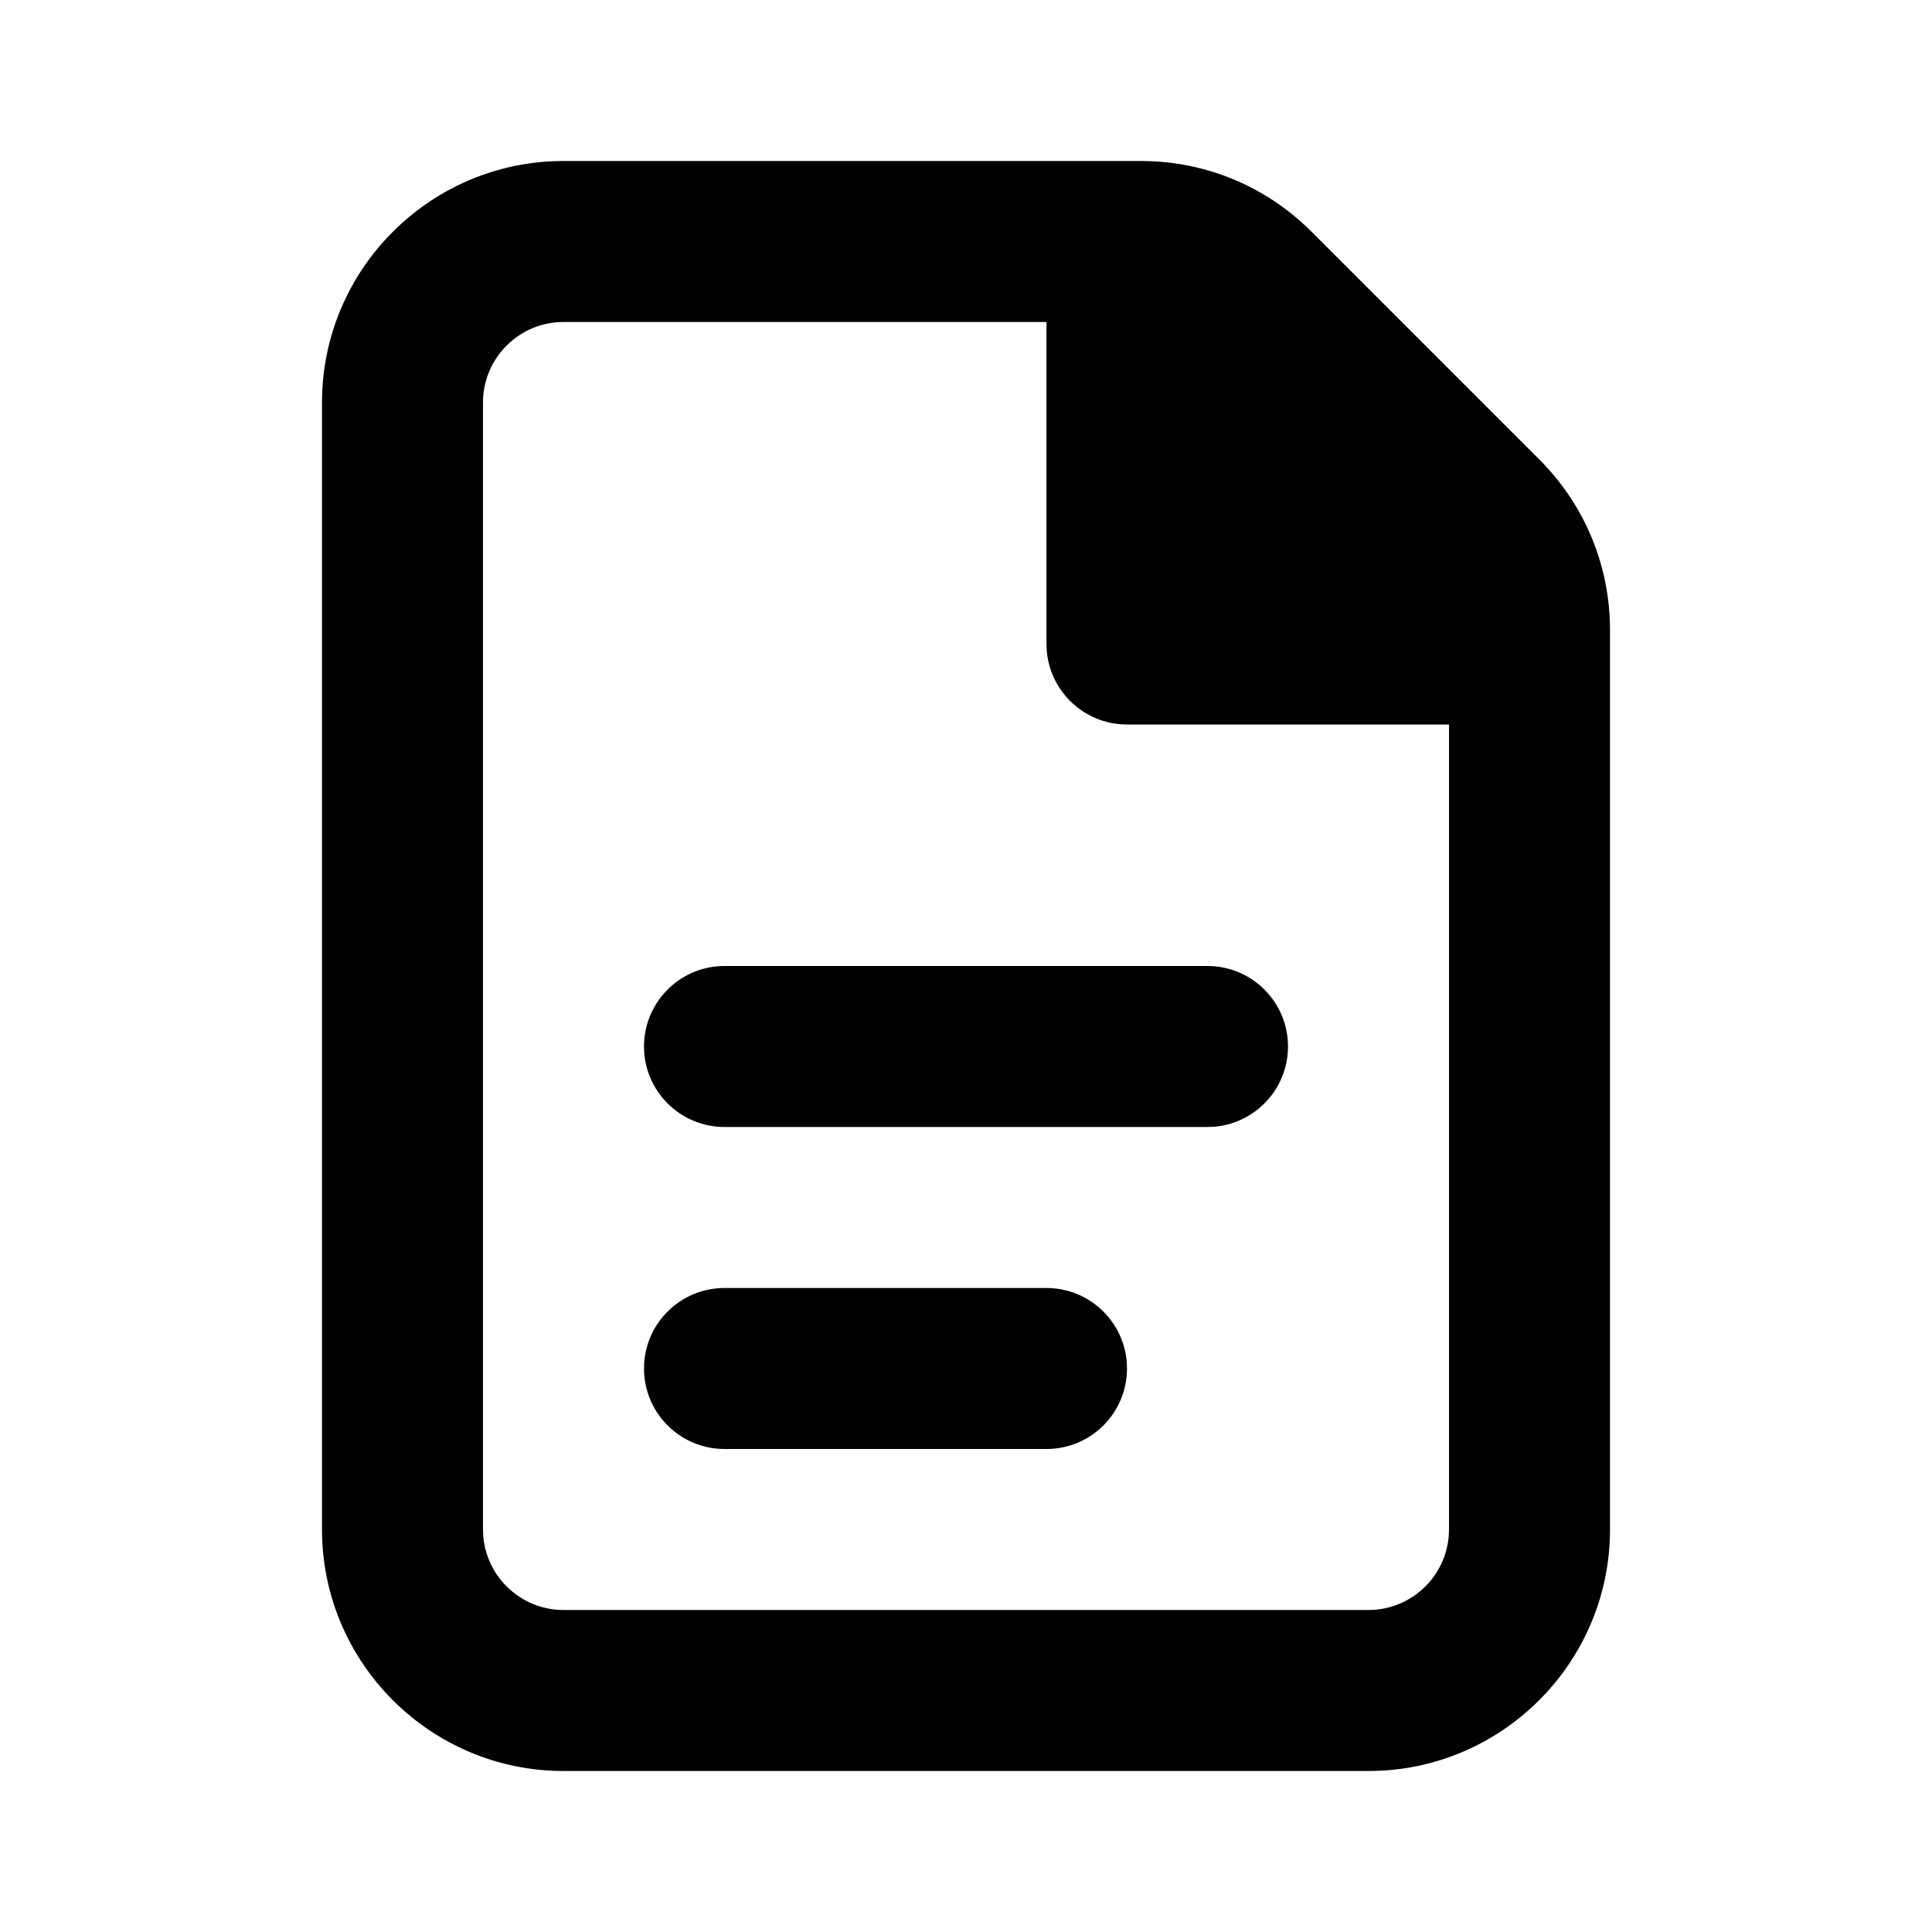
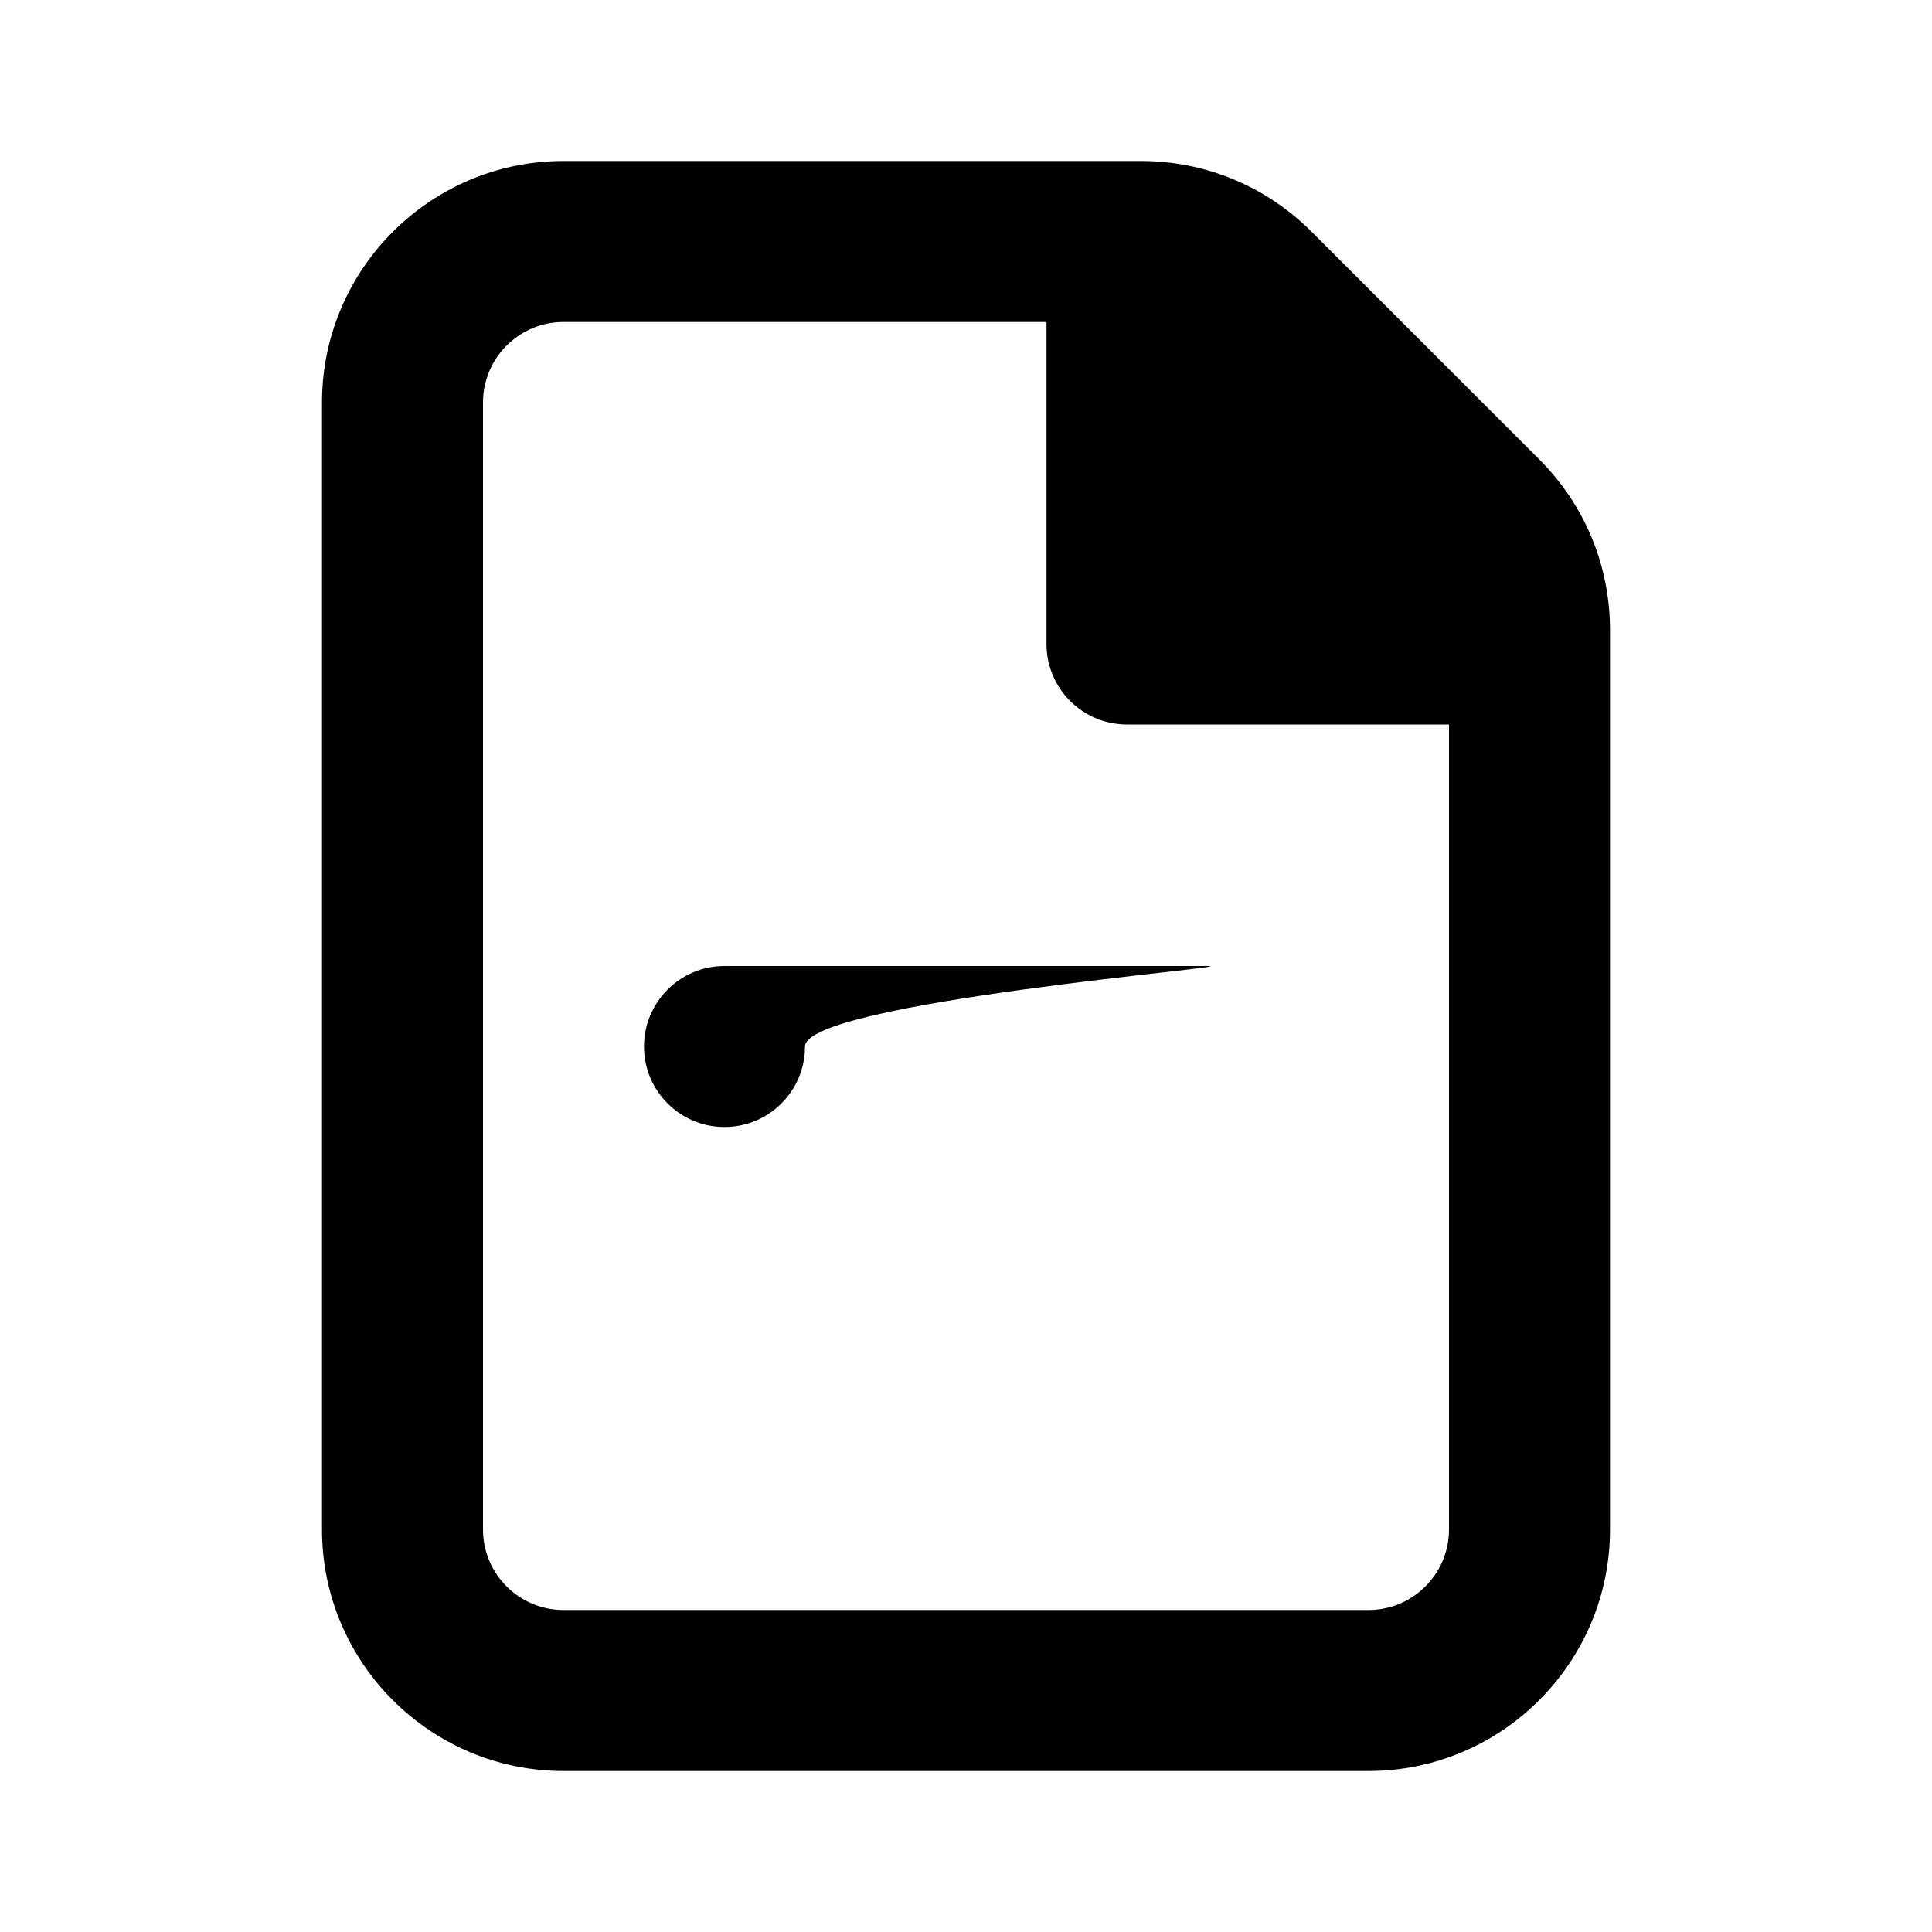
<svg xmlns="http://www.w3.org/2000/svg" version="1.1" id="Layer_1" x="0px" y="0px" width="1440px" height="1440px" viewBox="0 0 144 144" style="enable-background:new 0 0 144 144;" xml:space="preserve">
  <style type="text/css">
	.st0{fill:#FFFFFF;}
</style>
  <rect class="st0" width="144" height="144" />
  <g>
-     <path d="M78,96h-24c-3.313,0-6,2.687-6,6s2.687,6,6,6h24c3.313,0,6-2.687,6-6   S81.313,96,78,96z" />
-     <path d="M90,72h-36c-3.313,0-6,2.687-6,6s2.687,6,6,6h36c3.313,0,6-2.687,6-6   S93.313,72,90,72z" />
+     <path d="M90,72h-36c-3.313,0-6,2.687-6,6s2.687,6,6,6c3.313,0,6-2.687,6-6   S93.313,72,90,72z" />
    <path d="M114.728,34.243L97.757,17.272c-3.4-3.4-7.92-5.272-12.728-5.272H42   c-9.925,0-18,8.075-18,18v84c0,9.925,8.075,18,18,18h60   c9.925,0,18-8.075,18-18V46.971C120,42.163,118.128,37.643,114.728,34.243z    M102,120h-60c-3.309,0-6-2.691-6-6v-84c0-3.309,2.691-6,6-6h36v24   c0,3.314,2.686,6,6,6h24v60C108,117.309,105.308,120,102,120z" />
  </g>
</svg>